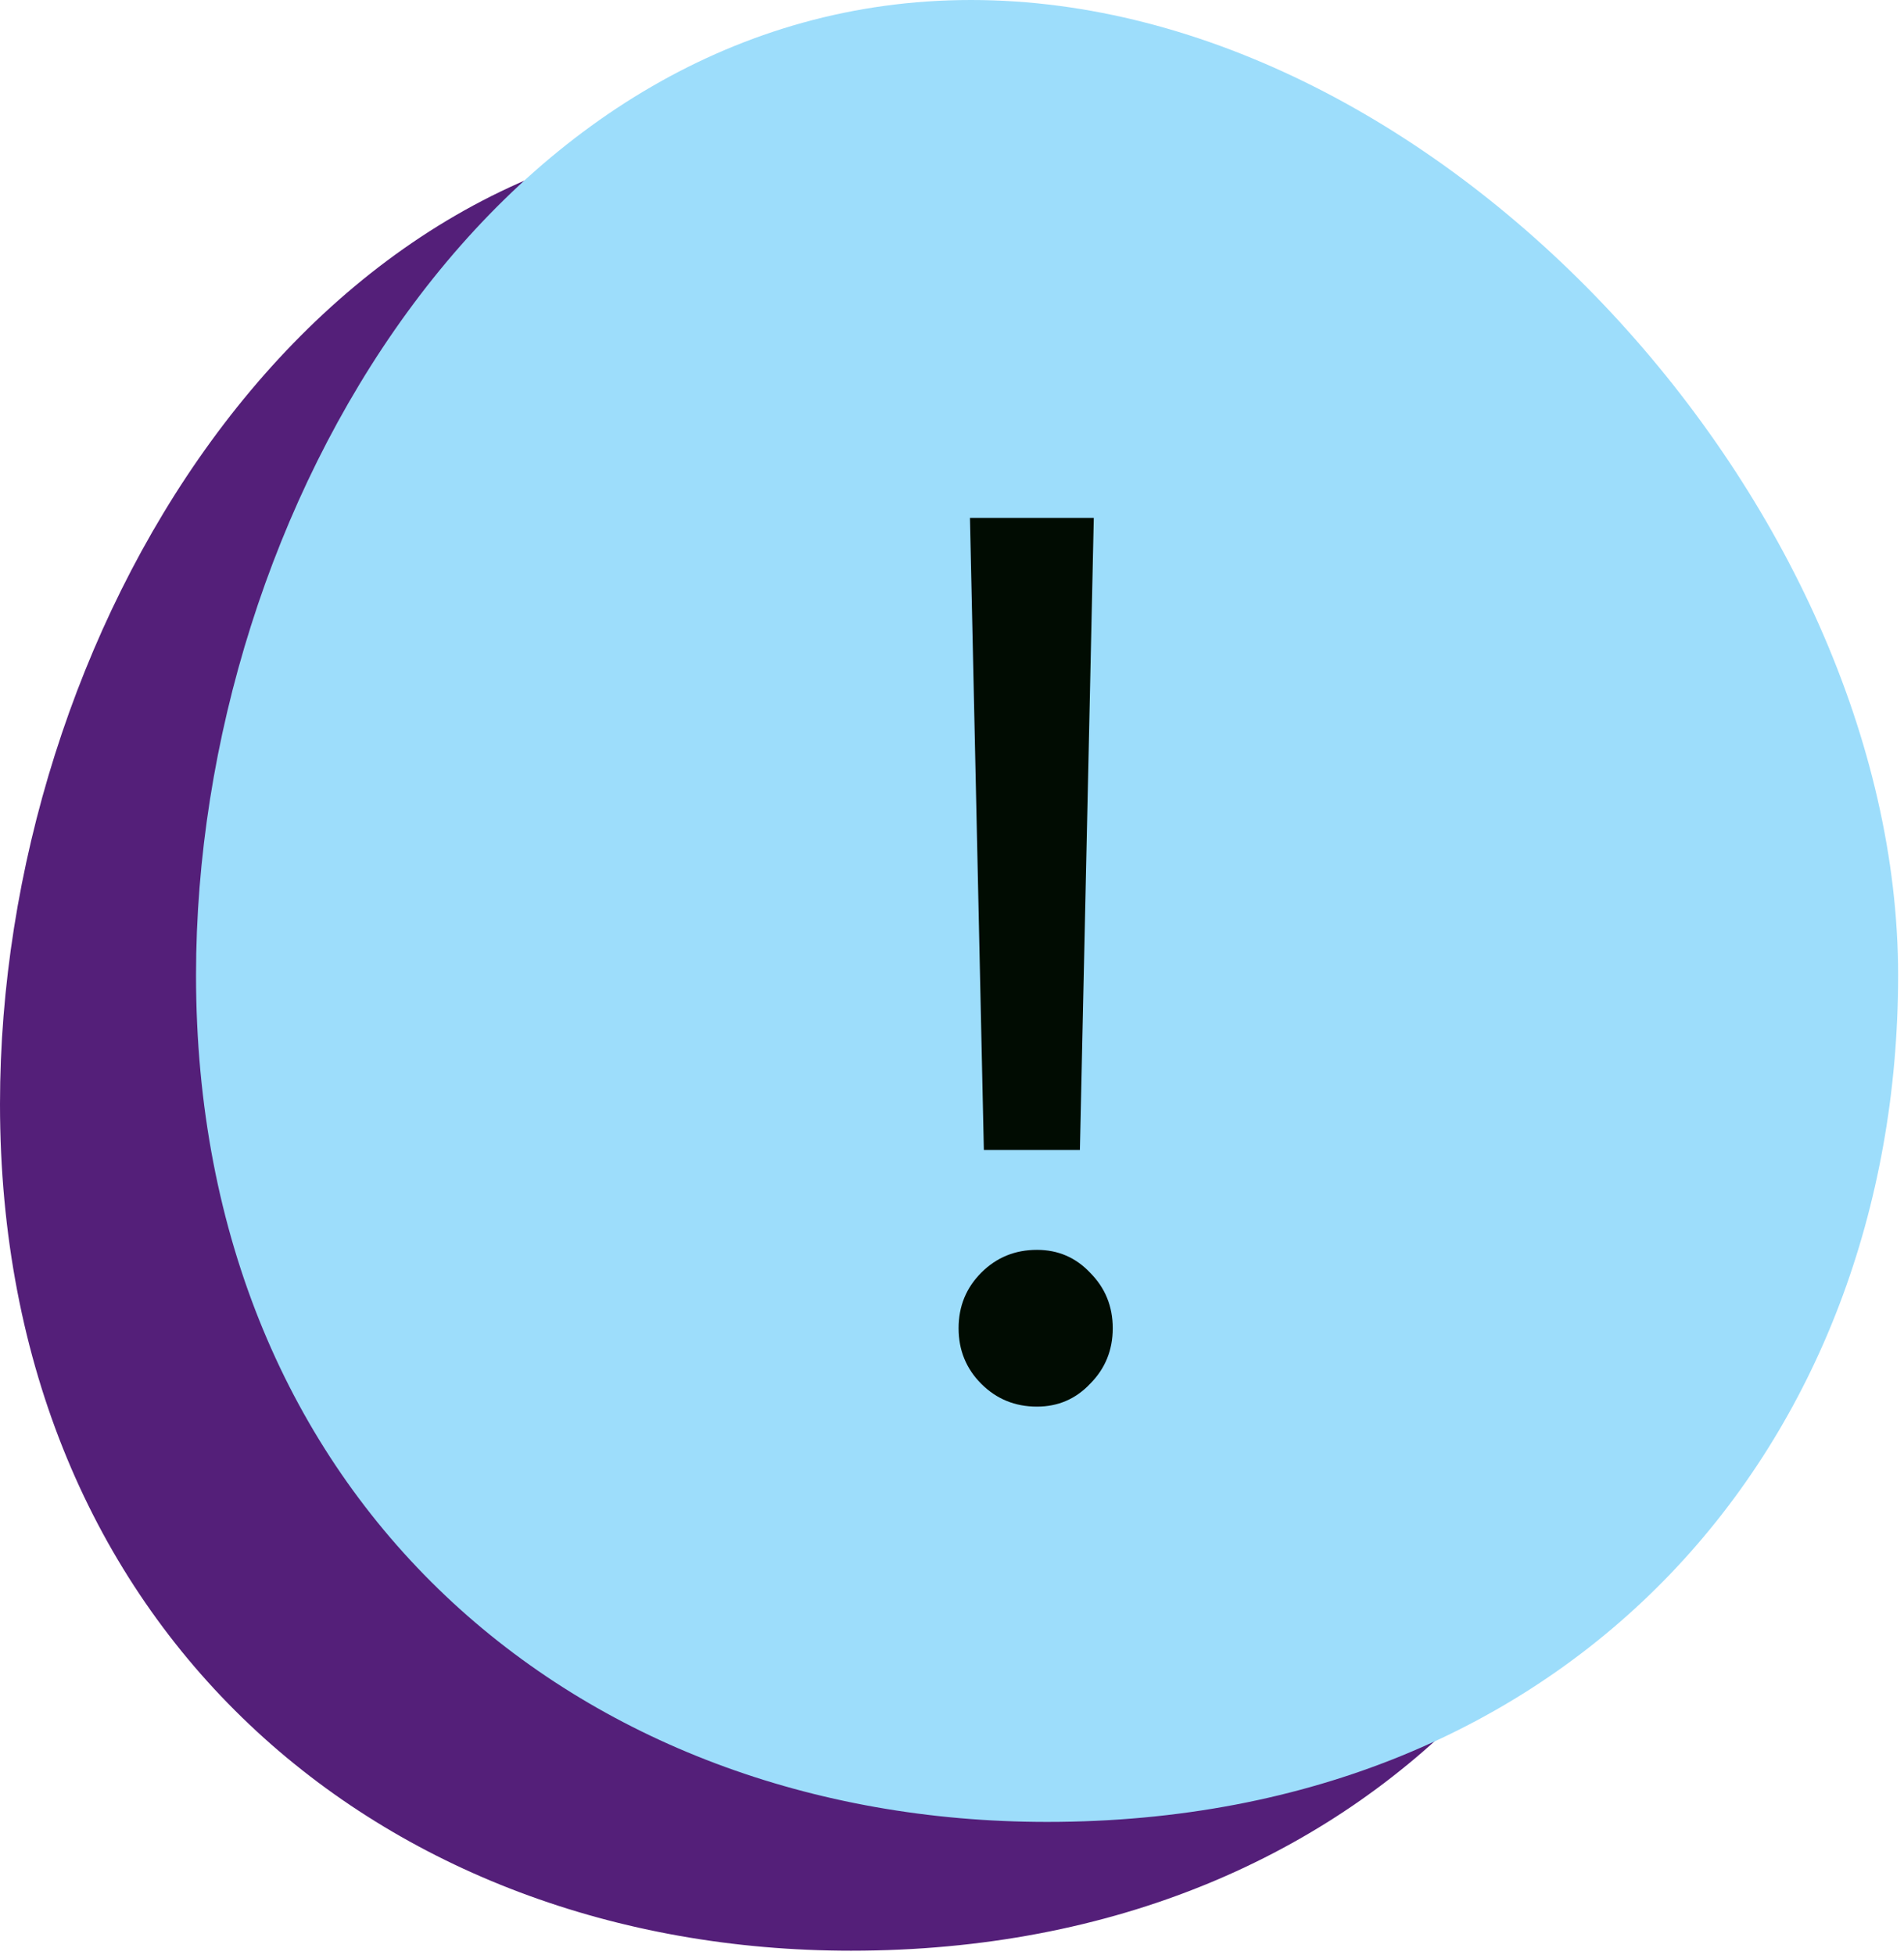
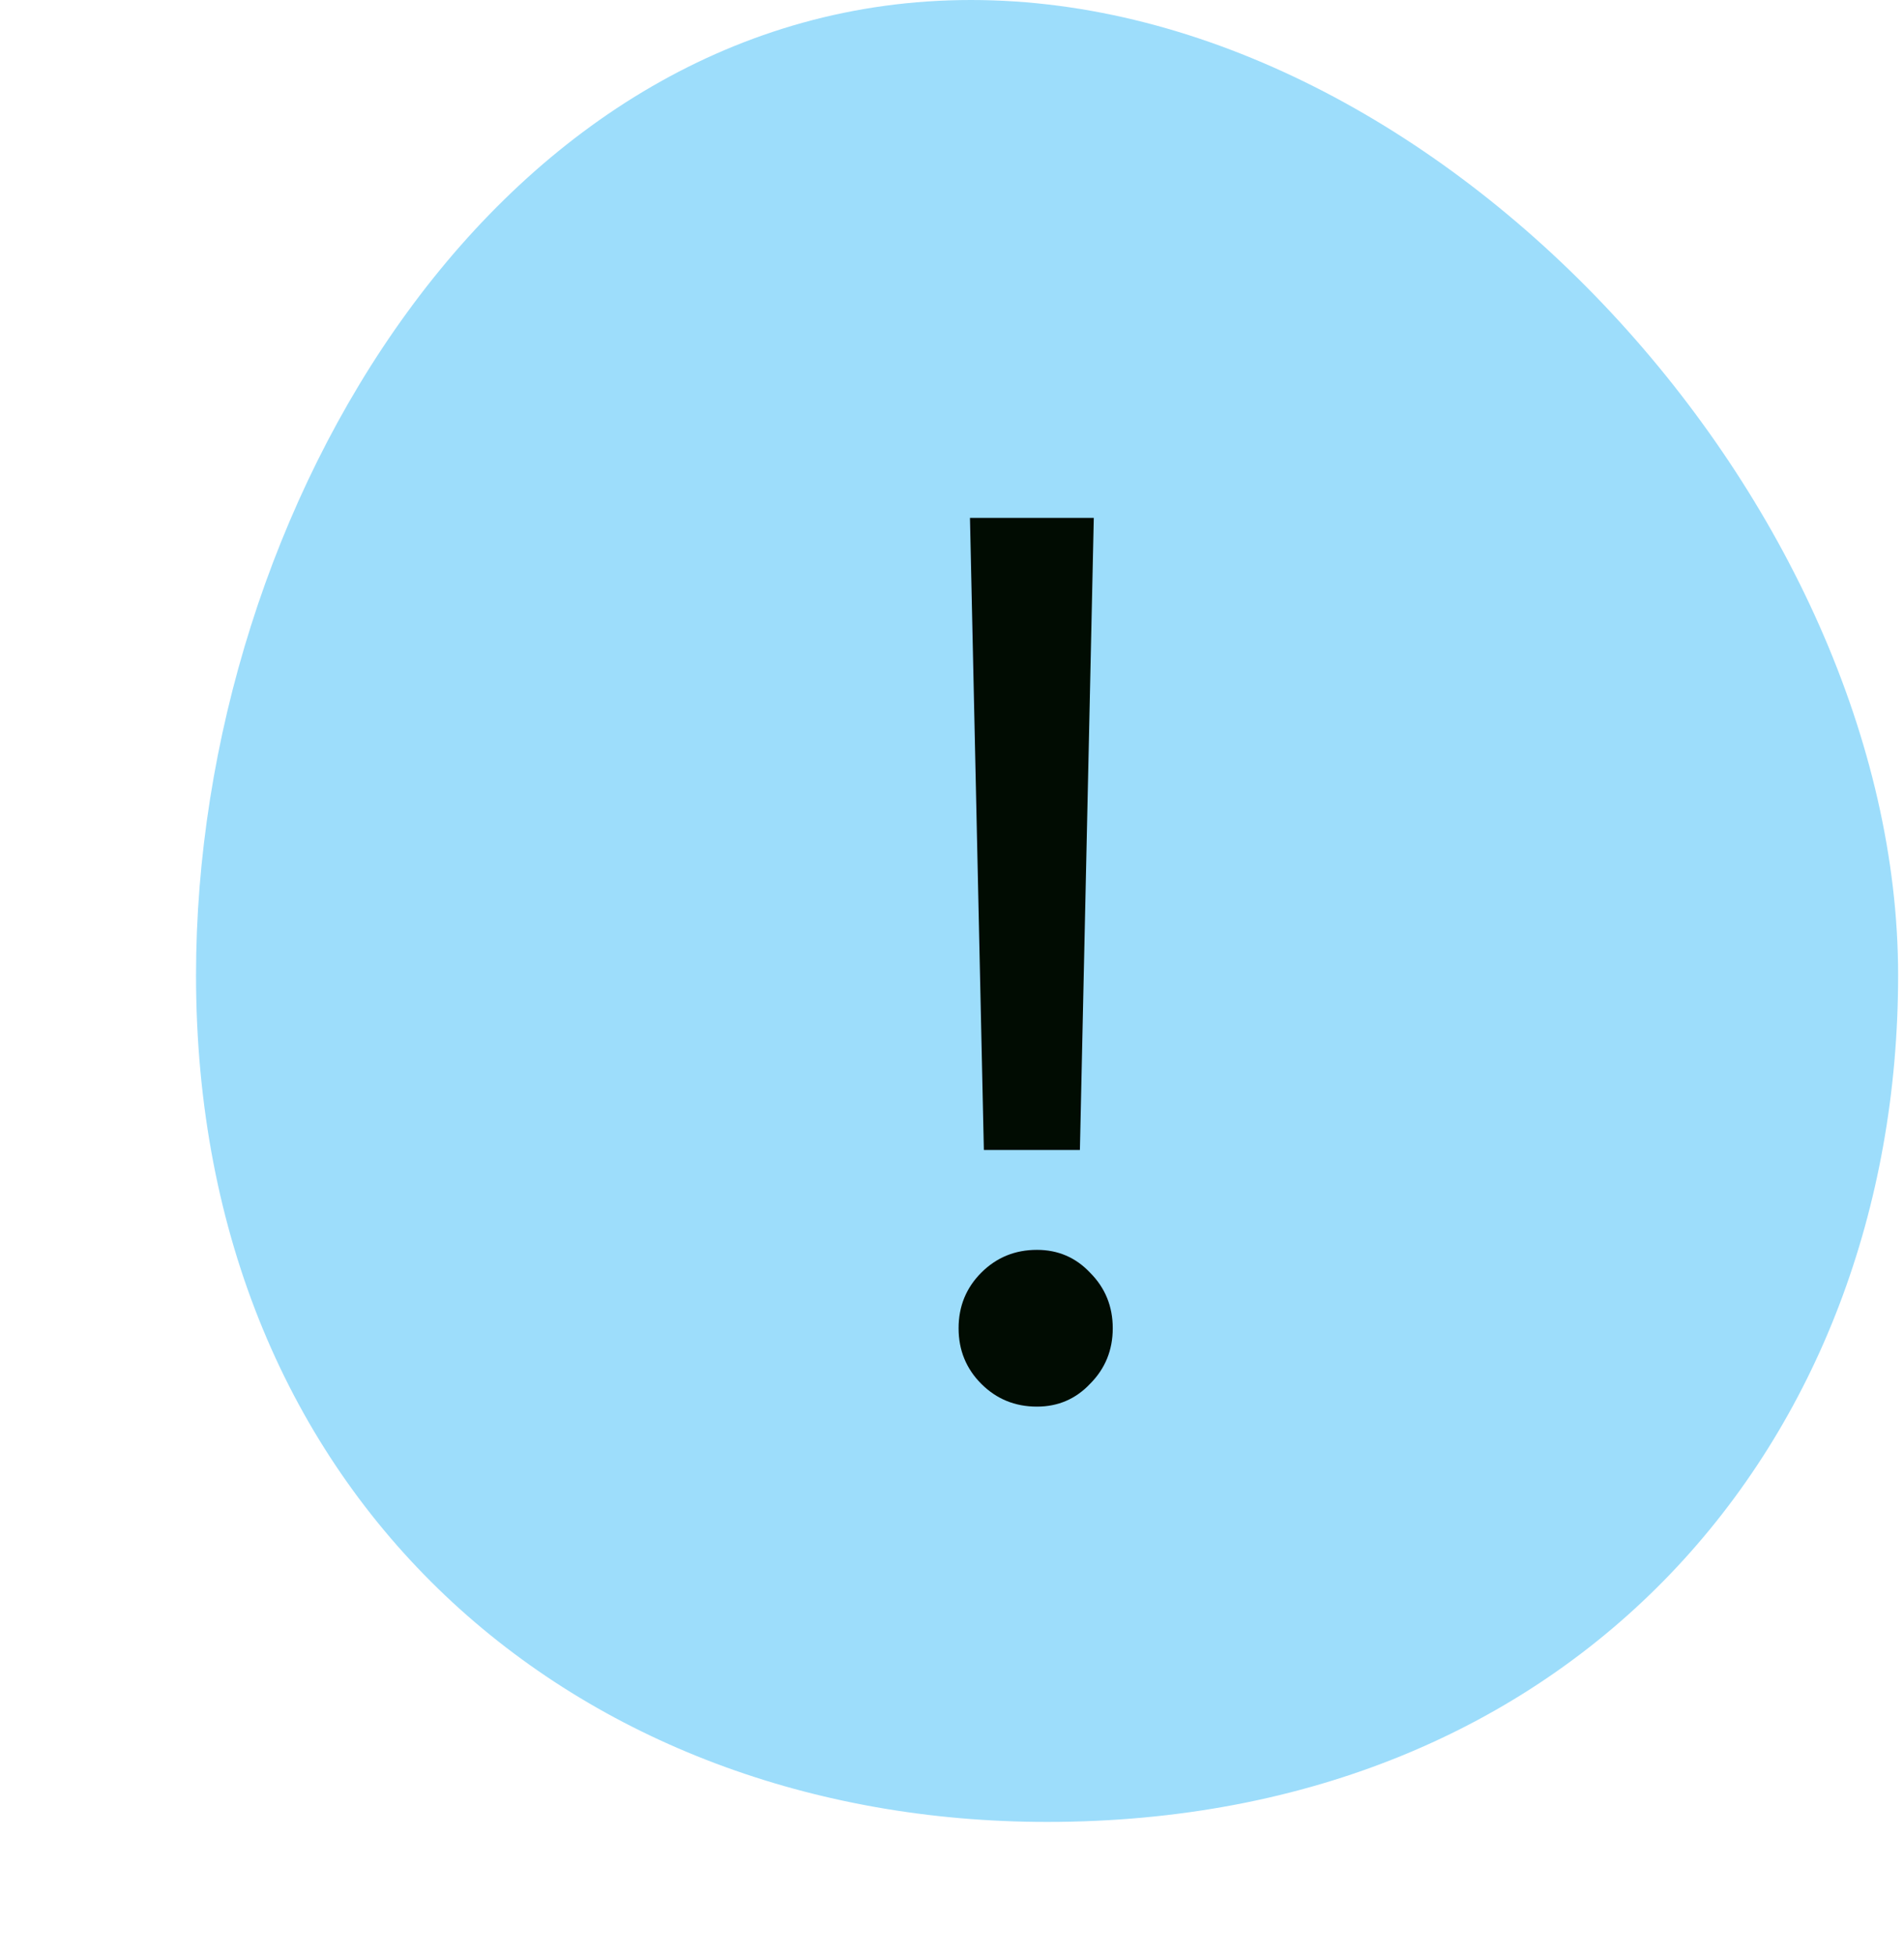
<svg xmlns="http://www.w3.org/2000/svg" width="113" height="116" viewBox="0 0 113 116" fill="none">
-   <path d="M101.017 65.497C101.017 93.239 81.807 115.729 50.509 115.729C22.613 115.729 0 96.668 0 65.497C0 37.755 18.097 7.641 45.992 7.641C73.887 7.641 101.017 37.755 101.017 65.497Z" fill="#541F79" />
  <path d="M112.651 57.856C112.651 85.598 93.441 108.088 62.143 108.088C34.248 108.088 11.634 89.026 11.634 57.856C11.634 30.114 29.731 0 57.626 0C85.521 0 112.651 30.114 112.651 57.856Z" fill="#9DDDFB" />
  <path d="M64.915 30.725L64.091 68.225H58.391L57.566 30.725H64.915ZM61.541 83.45C60.24 83.45 59.141 83 58.24 82.1C57.34 81.2 56.891 80.1 56.891 78.8C56.891 77.5 57.34 76.4 58.24 75.5C59.141 74.6 60.24 74.15 61.541 74.15C62.791 74.15 63.84 74.6 64.691 75.5C65.591 76.4 66.04 77.5 66.04 78.8C66.04 80.1 65.591 81.2 64.691 82.1C63.84 83 62.791 83.45 61.541 83.45Z" fill="#010C02" />
</svg>